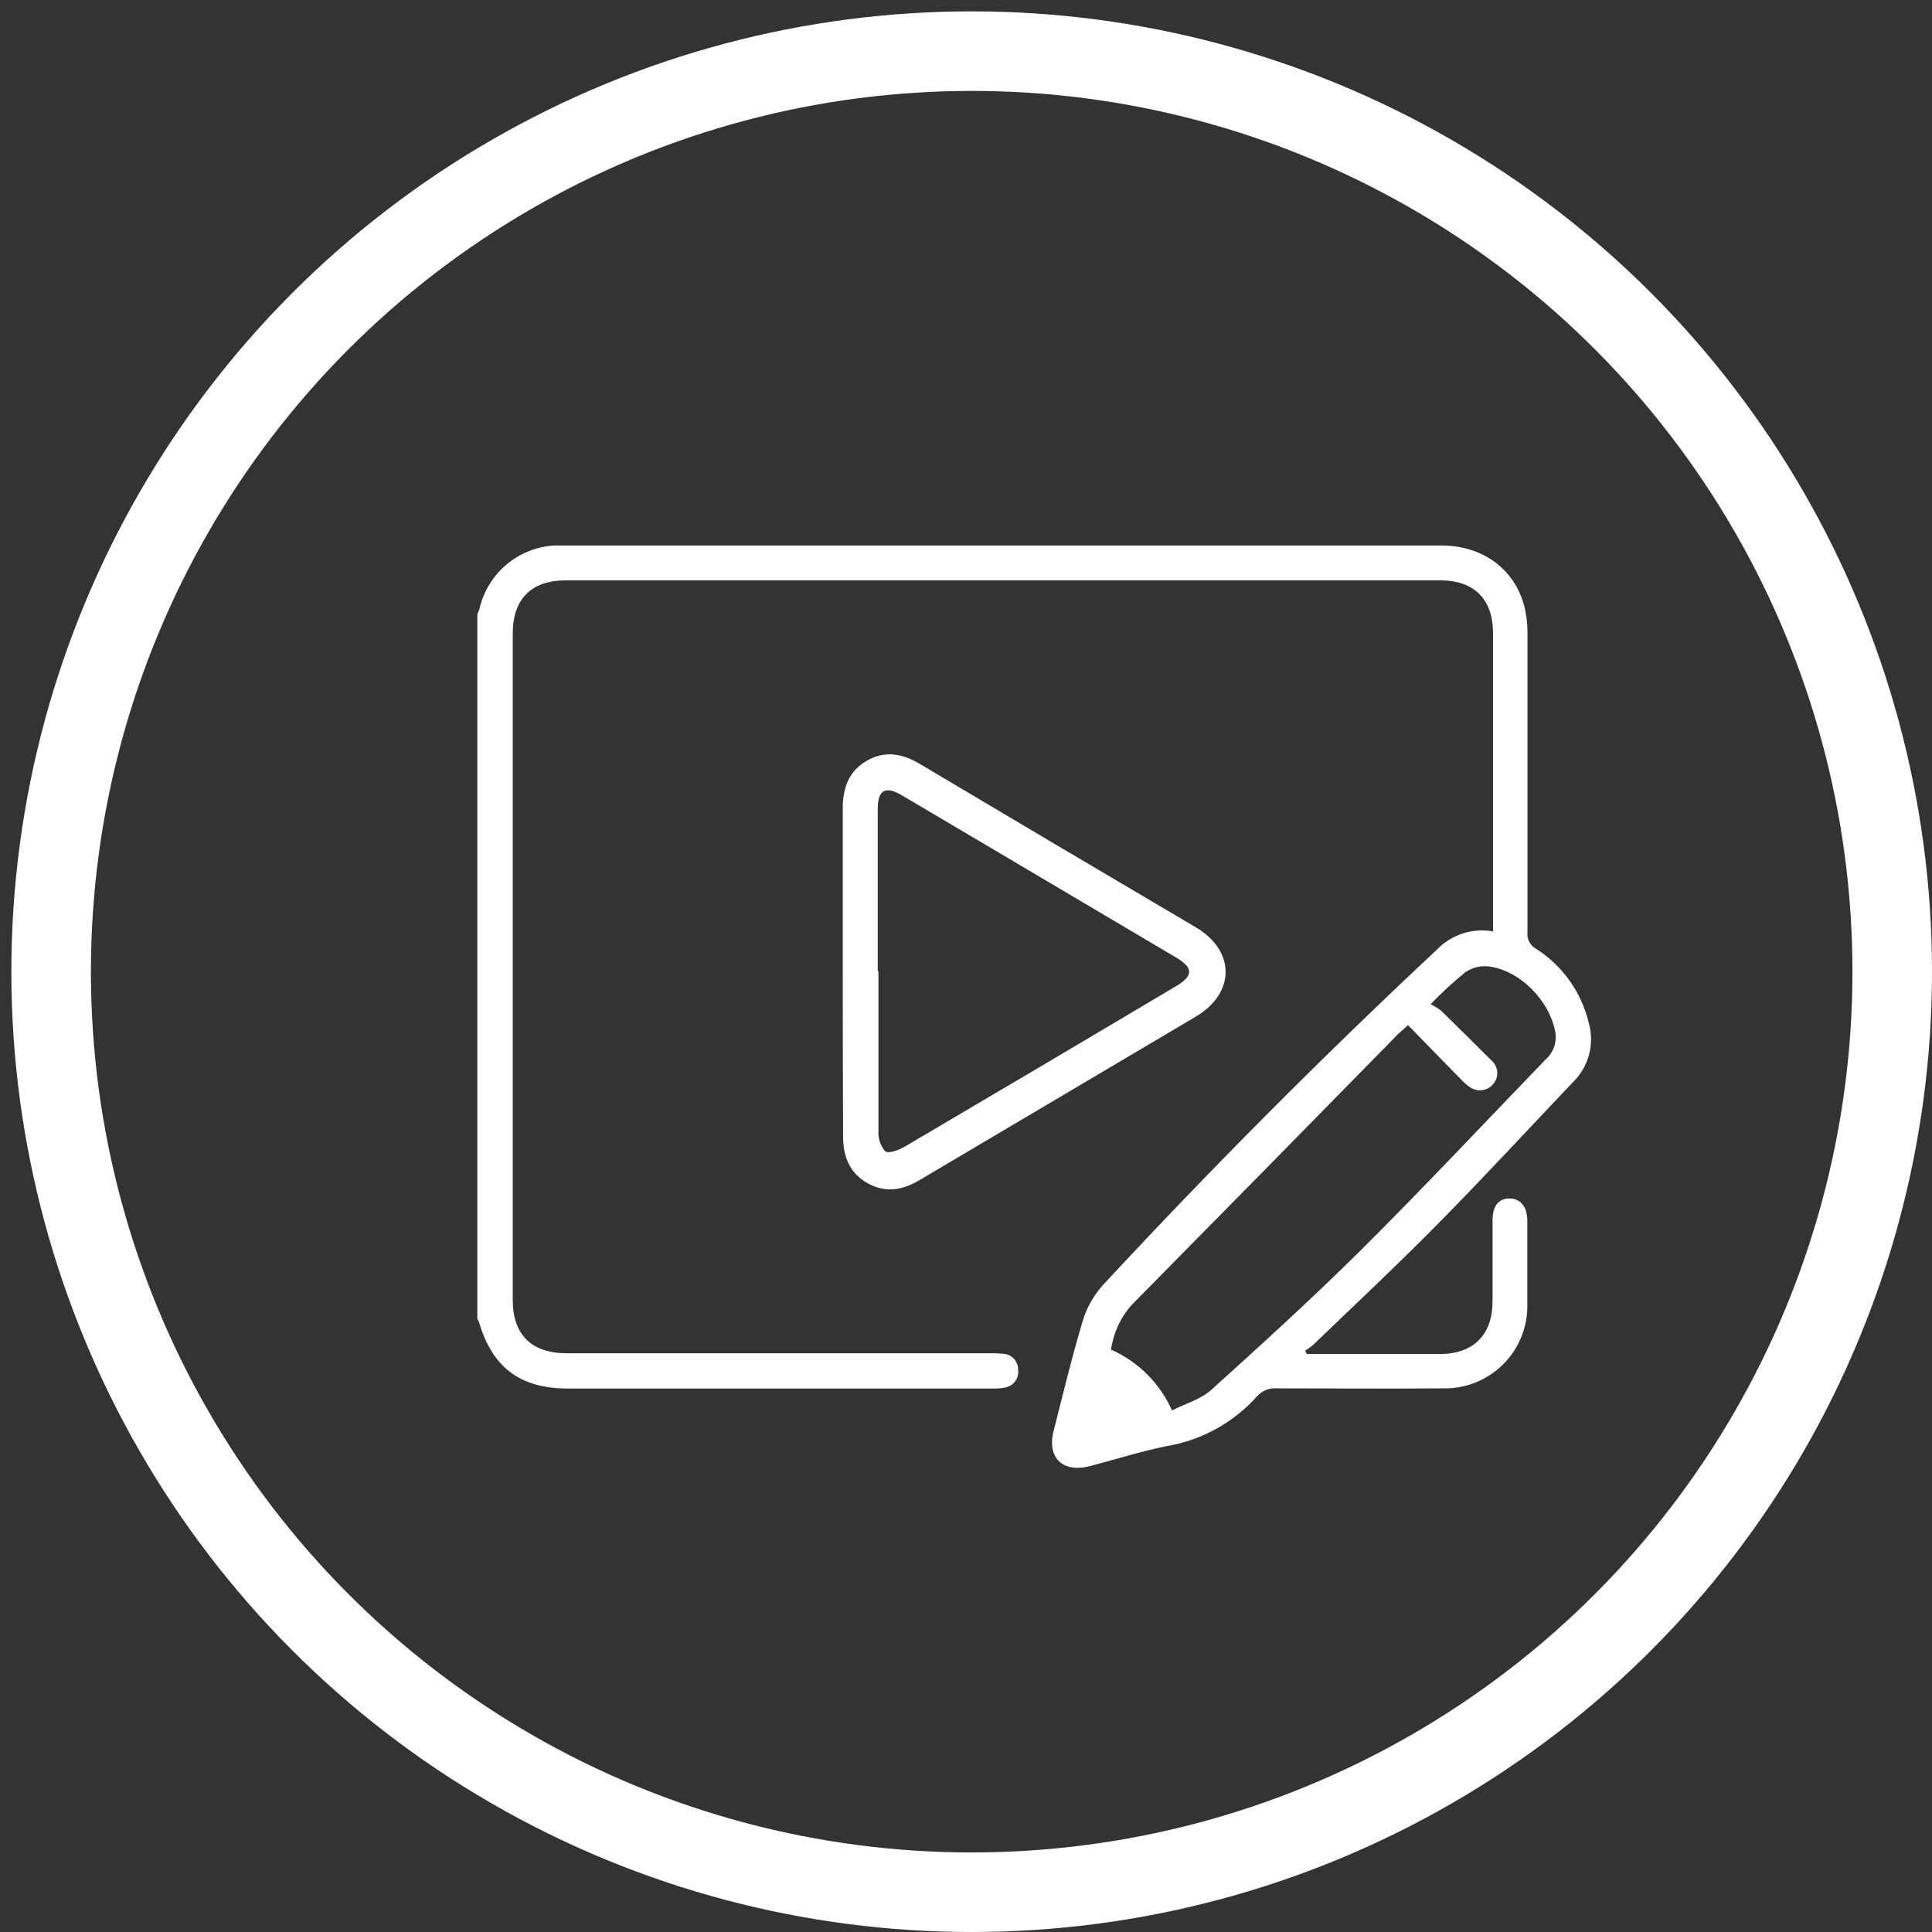
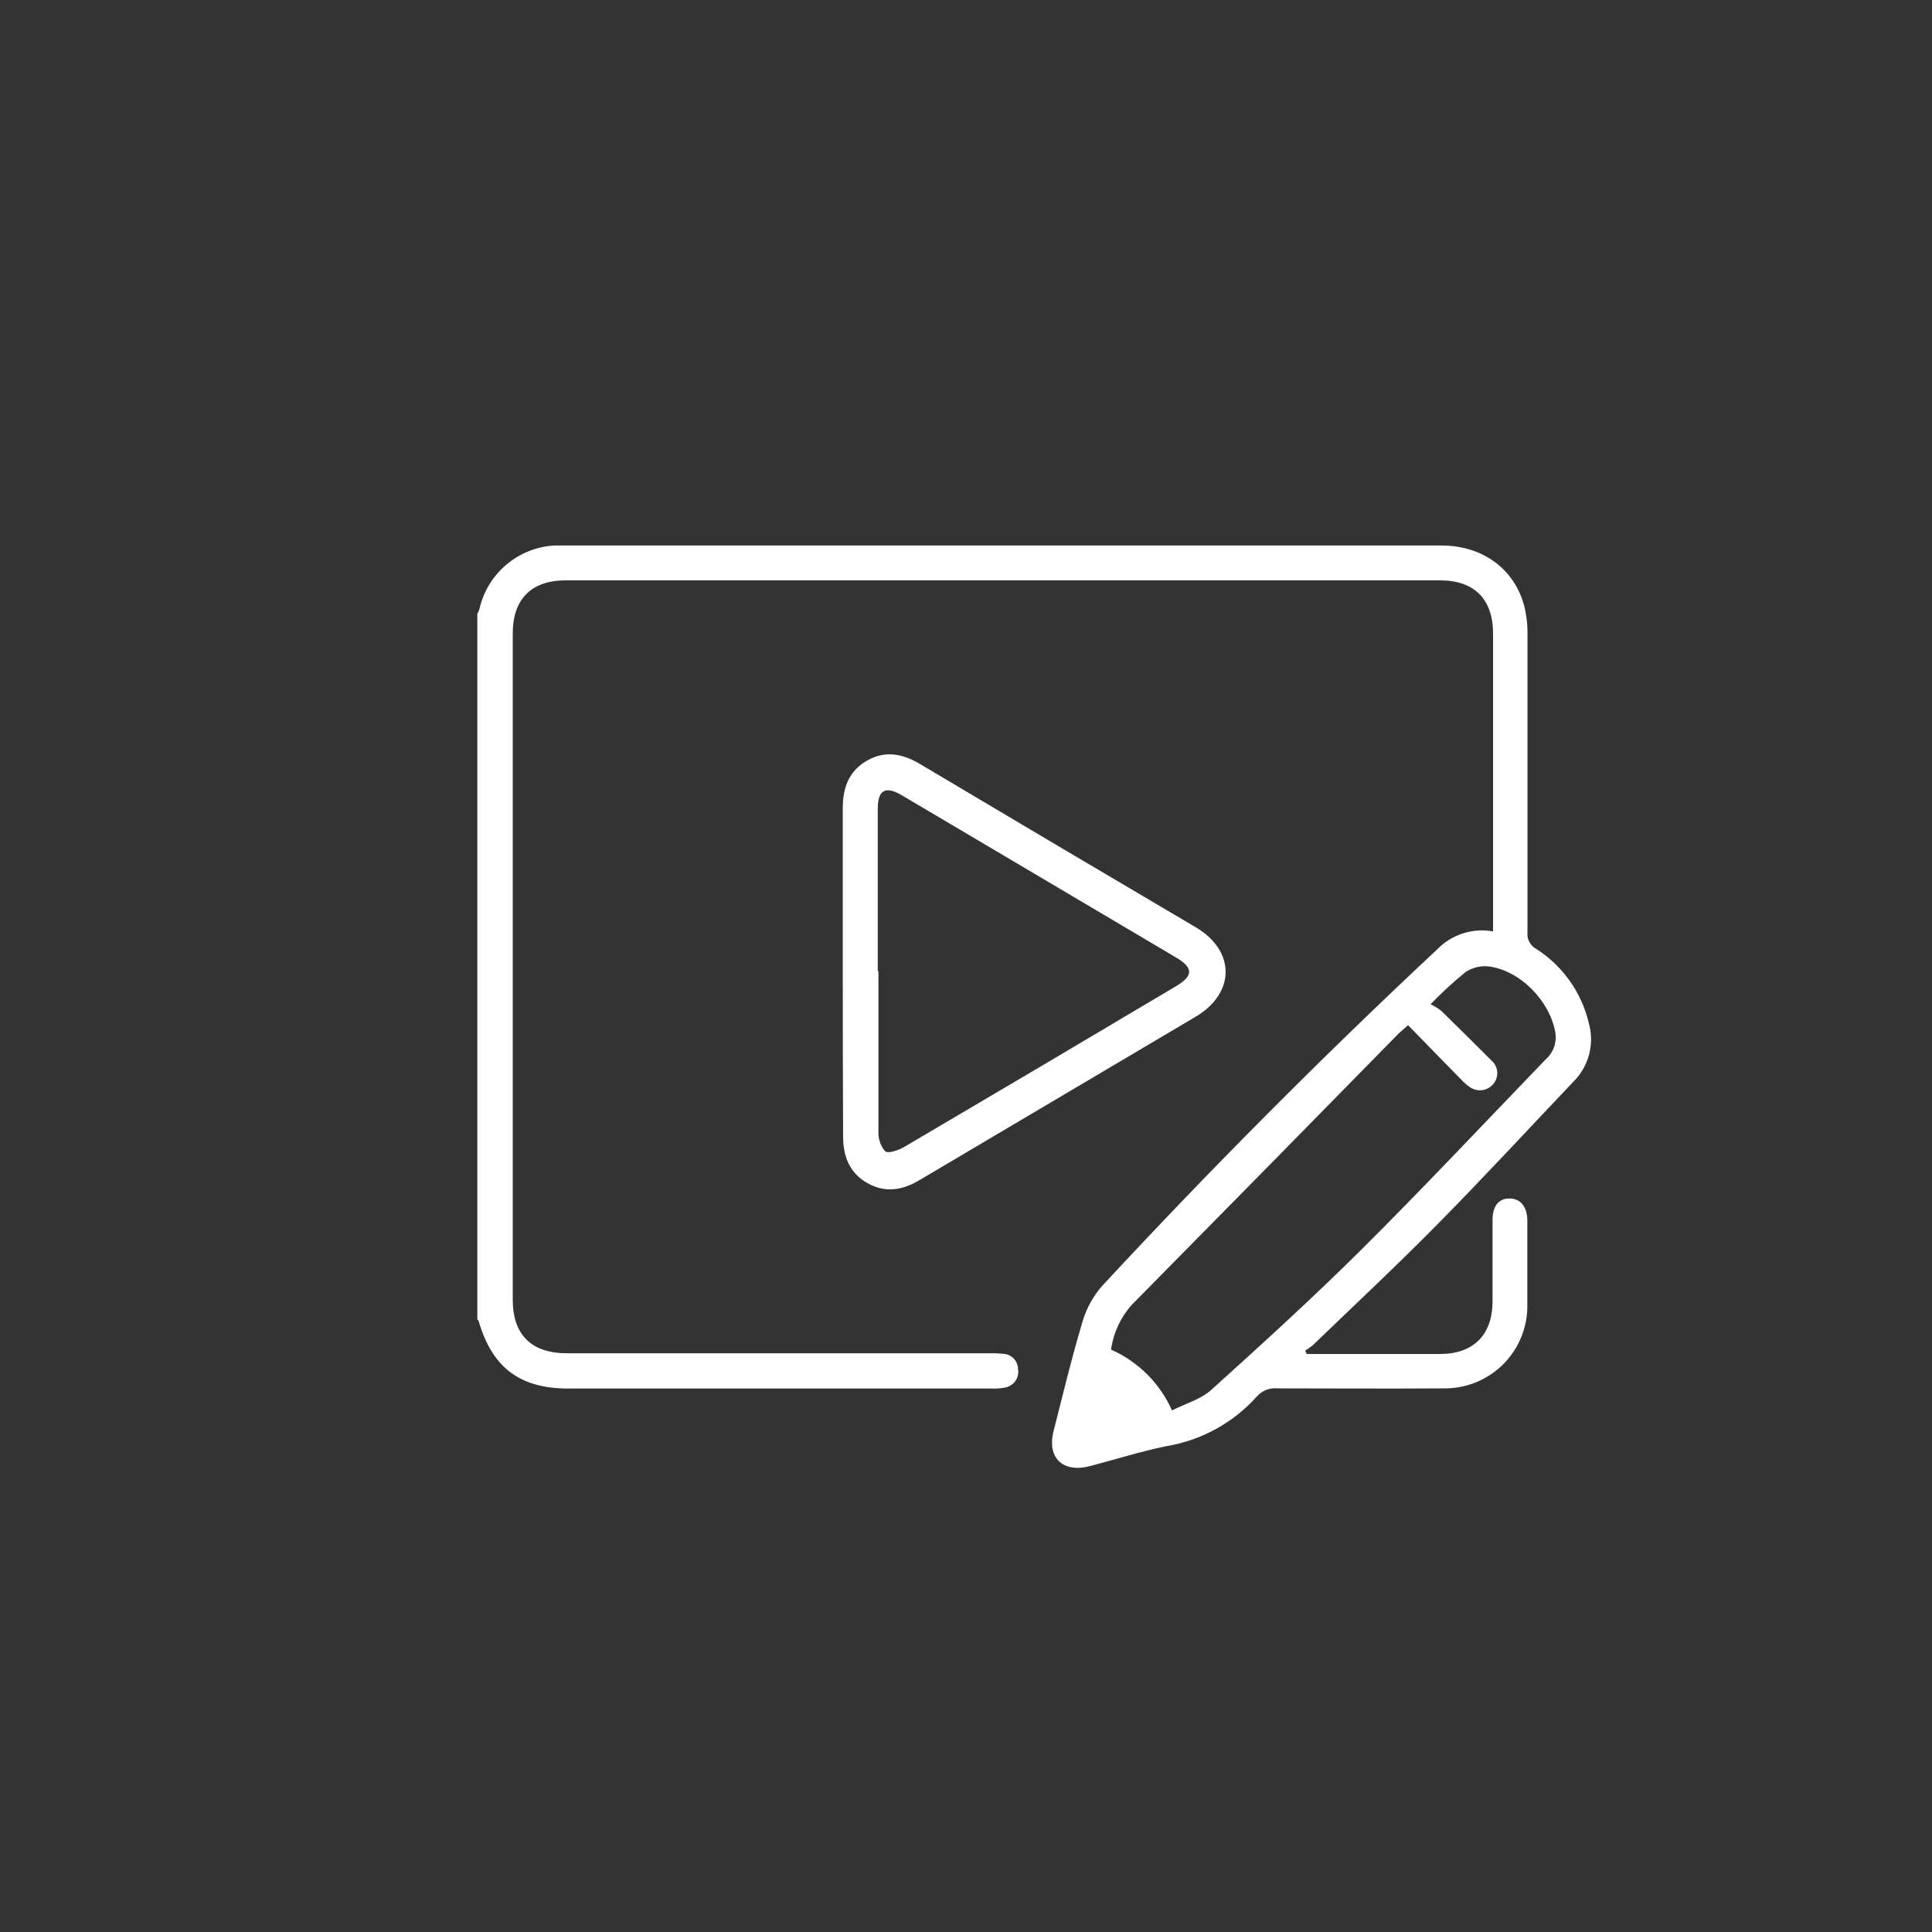
<svg xmlns="http://www.w3.org/2000/svg" width="85" height="85" viewBox="0 0 85 85" fill="none">
  <rect x="0" y="0" width="85" height="85" fill="#333333" stroke="none" />
-   <circle cx="42.75" cy="42.75" r="40.5" stroke="white" stroke-width="3.5" />
  <path d="M21 27.008C21.038 26.941 21.068 26.871 21.092 26.798C21.262 26.039 21.675 25.355 22.269 24.85C22.862 24.345 23.605 24.047 24.383 24C24.512 24 24.641 24 24.752 24C37.643 24 50.532 24 63.418 24C65.22 24 66.624 25.022 67.059 26.659C67.162 27.075 67.211 27.502 67.203 27.931C67.203 32.292 67.203 36.654 67.203 41.017C67.186 41.165 67.215 41.315 67.286 41.446C67.356 41.577 67.465 41.684 67.597 41.753C68.749 42.495 69.571 43.651 69.893 44.981C70.029 45.443 70.035 45.933 69.912 46.398C69.788 46.864 69.54 47.286 69.193 47.621C67.218 49.699 65.272 51.809 63.256 53.85C61.469 55.663 59.604 57.406 57.769 59.174C57.659 59.266 57.544 59.349 57.422 59.424L57.492 59.571H63.344C64.819 59.571 65.659 58.737 65.666 57.262C65.666 56.071 65.666 54.876 65.666 53.681C65.666 53.059 65.932 52.732 66.403 52.728C66.875 52.725 67.192 53.067 67.196 53.703C67.196 54.931 67.196 56.155 67.196 57.38C67.207 57.87 67.118 58.358 66.935 58.812C66.752 59.267 66.478 59.681 66.13 60.027C65.781 60.373 65.367 60.645 64.91 60.827C64.454 61.008 63.965 61.095 63.474 61.083C61.048 61.101 58.624 61.083 56.202 61.083C56.037 61.066 55.87 61.088 55.715 61.147C55.561 61.207 55.422 61.302 55.31 61.425C54.263 62.599 52.842 63.379 51.286 63.631C50.181 63.859 49.075 64.208 47.969 64.499C46.749 64.822 46.045 64.131 46.359 62.936C46.772 61.318 47.162 59.693 47.641 58.097C47.816 57.522 48.116 56.992 48.518 56.545C53.243 51.449 58.143 46.527 63.219 41.778C63.533 41.453 63.923 41.209 64.353 41.069C64.784 40.929 65.243 40.898 65.688 40.977V27.872C65.688 26.361 64.863 25.533 63.356 25.533H24.892C23.377 25.533 22.559 26.357 22.559 27.872V57.192C22.559 58.722 23.384 59.538 24.936 59.538H43.551C43.741 59.533 43.932 59.54 44.122 59.56C44.301 59.565 44.471 59.639 44.596 59.767C44.721 59.894 44.792 60.066 44.792 60.244C44.821 60.429 44.775 60.618 44.665 60.769C44.554 60.919 44.388 61.02 44.203 61.05C44.016 61.085 43.825 61.099 43.635 61.09H24.999C22.872 61.09 21.652 60.167 21.059 58.123C21.059 58.097 21.022 58.075 21 58.053V27.008ZM51.562 62.053C52.148 61.755 52.827 61.568 53.295 61.145C55.528 59.13 57.758 57.1 59.891 54.983C62.644 52.243 65.305 49.408 67.999 46.614C68.162 46.472 68.287 46.293 68.363 46.091C68.439 45.89 68.463 45.672 68.434 45.459C68.206 44.047 66.882 42.69 65.486 42.517C65.129 42.481 64.77 42.571 64.472 42.771C63.933 43.211 63.421 43.682 62.939 44.183C63.107 44.261 63.265 44.359 63.411 44.474C64.148 45.194 64.885 45.923 65.622 46.661C65.769 46.79 65.859 46.971 65.872 47.165C65.885 47.36 65.82 47.551 65.692 47.698C65.572 47.84 65.404 47.933 65.221 47.96C65.037 47.987 64.849 47.947 64.693 47.845C64.559 47.757 64.435 47.654 64.325 47.536C63.532 46.731 62.748 45.922 61.948 45.102C61.767 45.268 61.646 45.371 61.535 45.47C57.629 49.456 53.715 53.434 49.794 57.406C49.301 57.958 48.983 58.644 48.88 59.377C50.076 59.905 51.033 60.859 51.562 62.053Z" fill="white" />
  <path d="M37.078 42.748C37.078 40.35 37.078 37.952 37.078 35.554C37.078 34.668 37.34 33.927 38.14 33.467C38.939 33.007 39.709 33.157 40.475 33.613C44.519 36.019 48.567 38.416 52.618 40.802C54.36 41.839 54.353 43.686 52.618 44.723C48.569 47.117 44.522 49.512 40.475 51.908C39.728 52.357 38.98 52.503 38.181 52.062C37.381 51.62 37.089 50.88 37.093 49.986C37.082 47.573 37.078 45.168 37.078 42.748ZM38.648 42.729C38.648 45.074 38.648 47.42 38.648 49.769C38.63 50.09 38.735 50.406 38.943 50.651C39.093 50.764 39.541 50.603 39.795 50.453C43.782 48.109 47.769 45.751 51.755 43.38C52.503 42.931 52.503 42.579 51.755 42.134L43.708 37.372L39.62 34.956C38.954 34.582 38.629 34.765 38.618 35.543V42.729H38.648Z" fill="white" />
</svg>